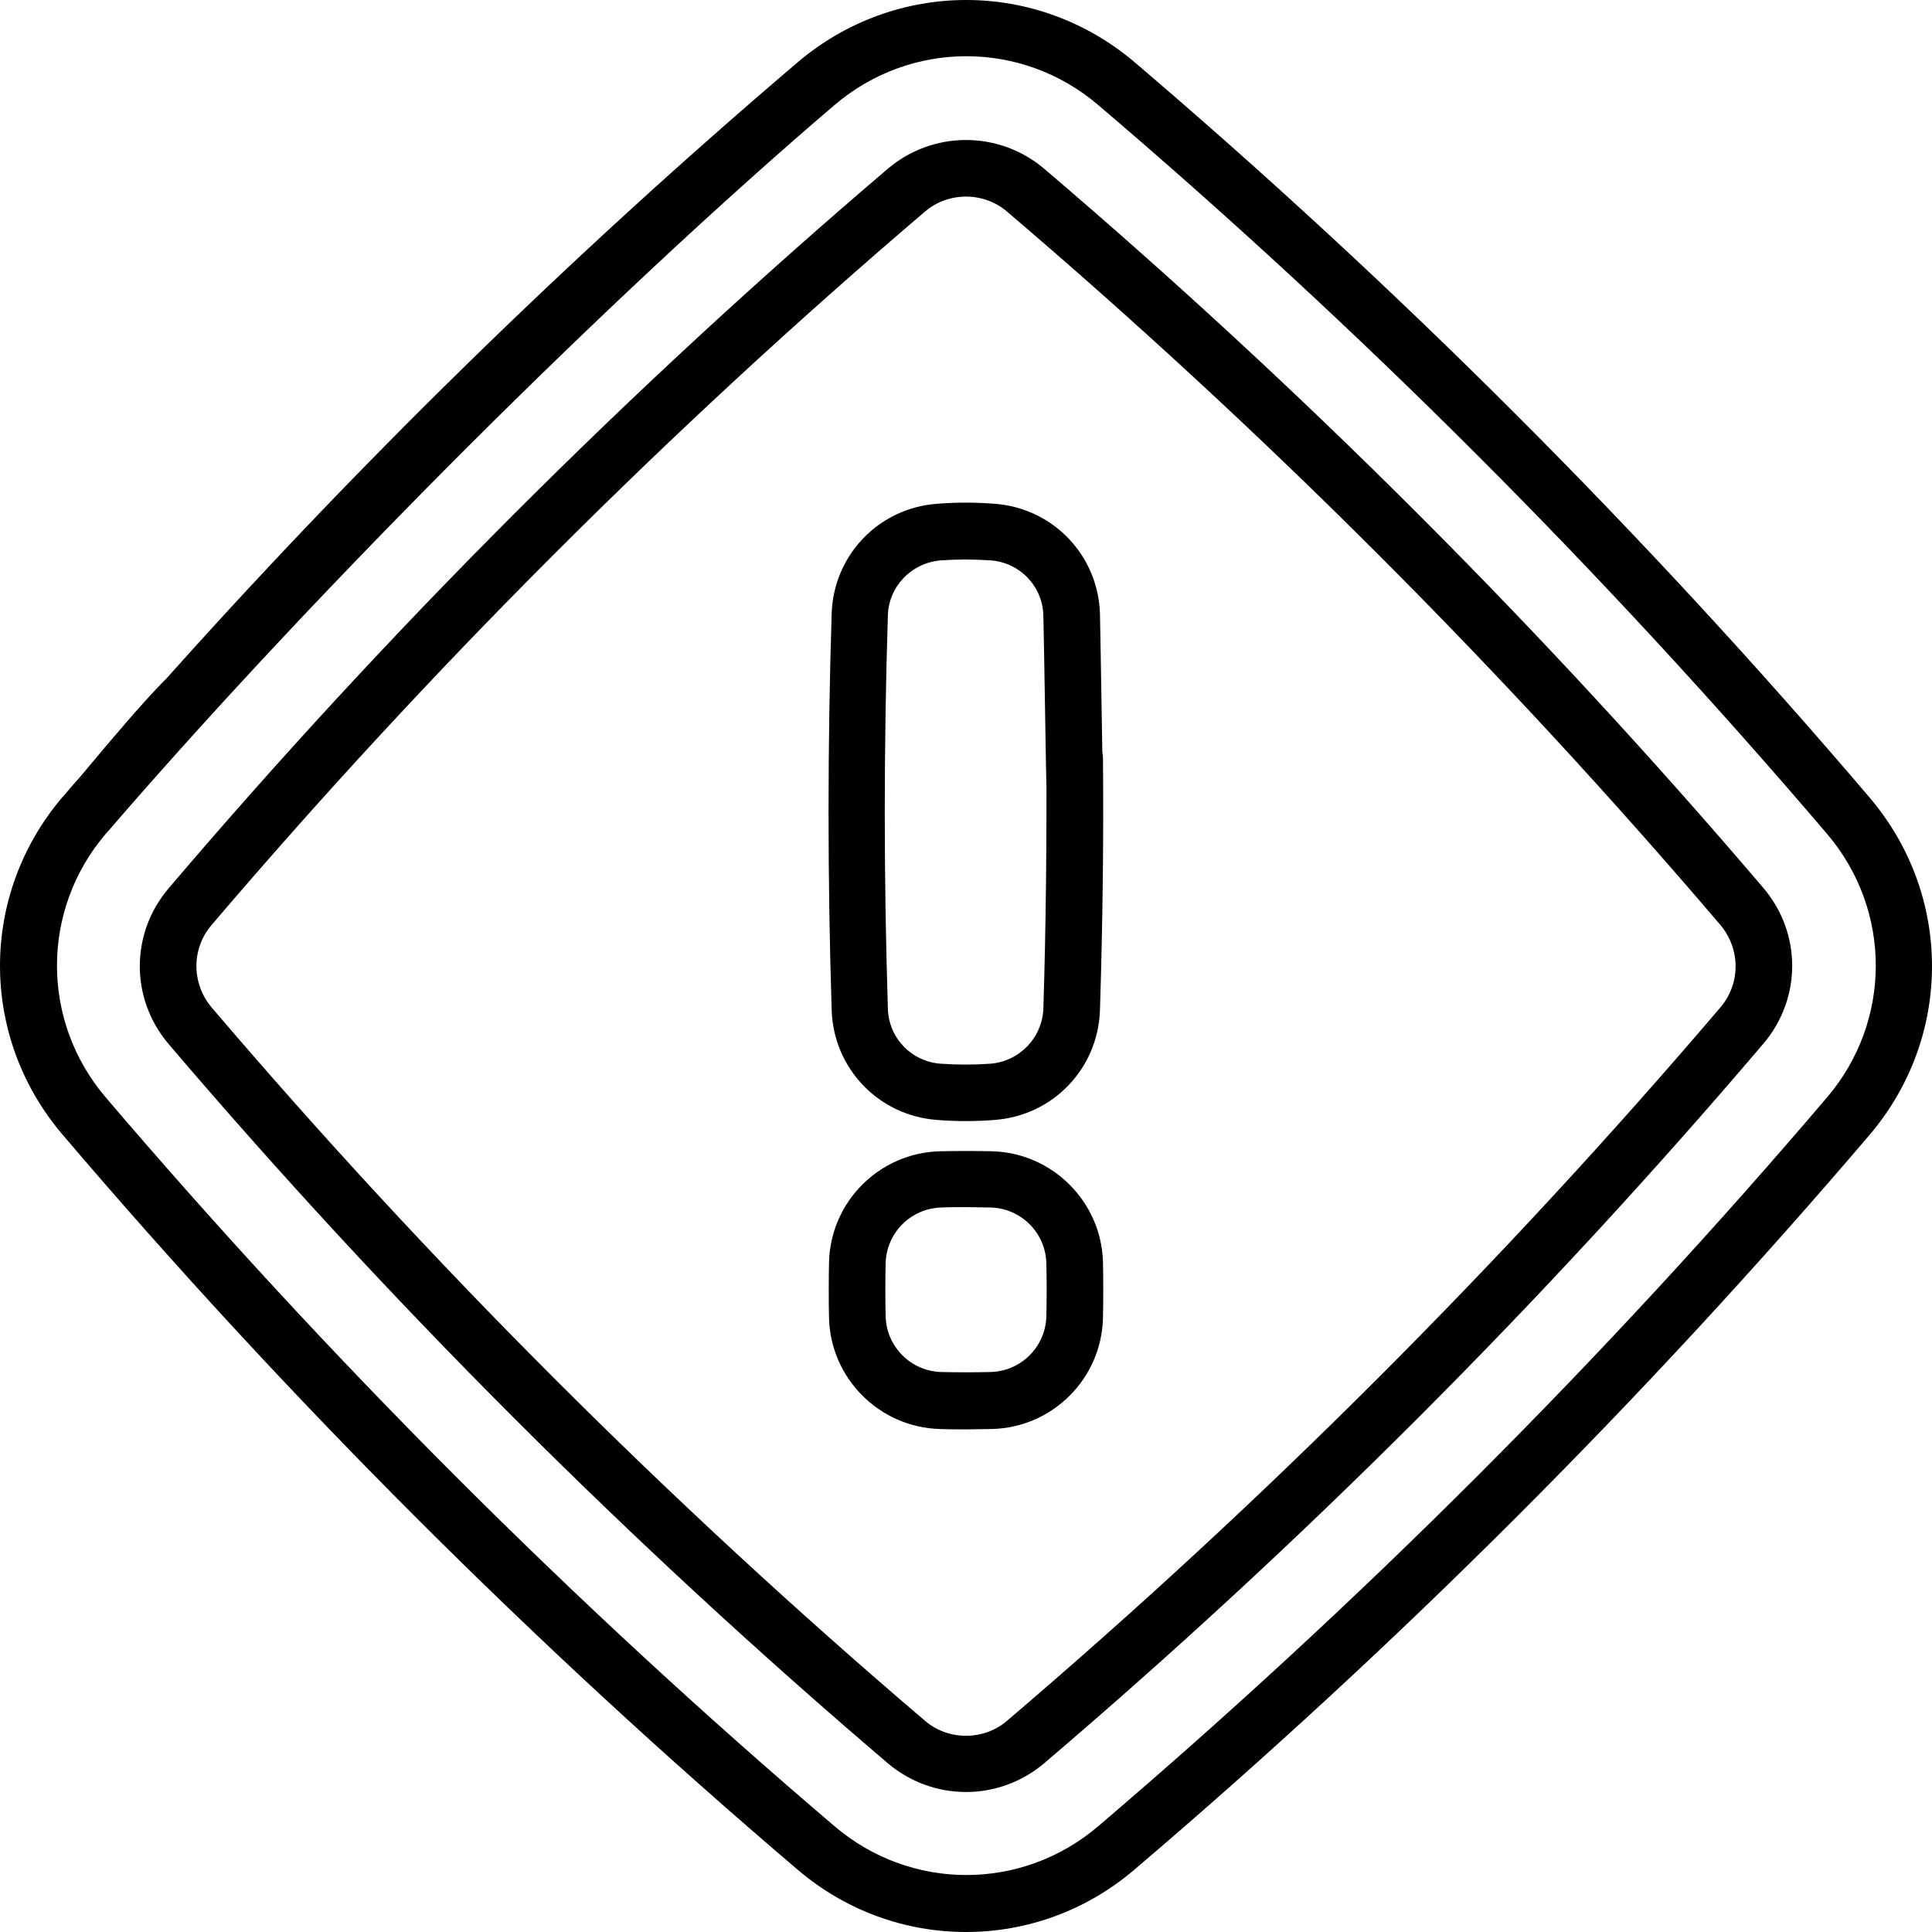
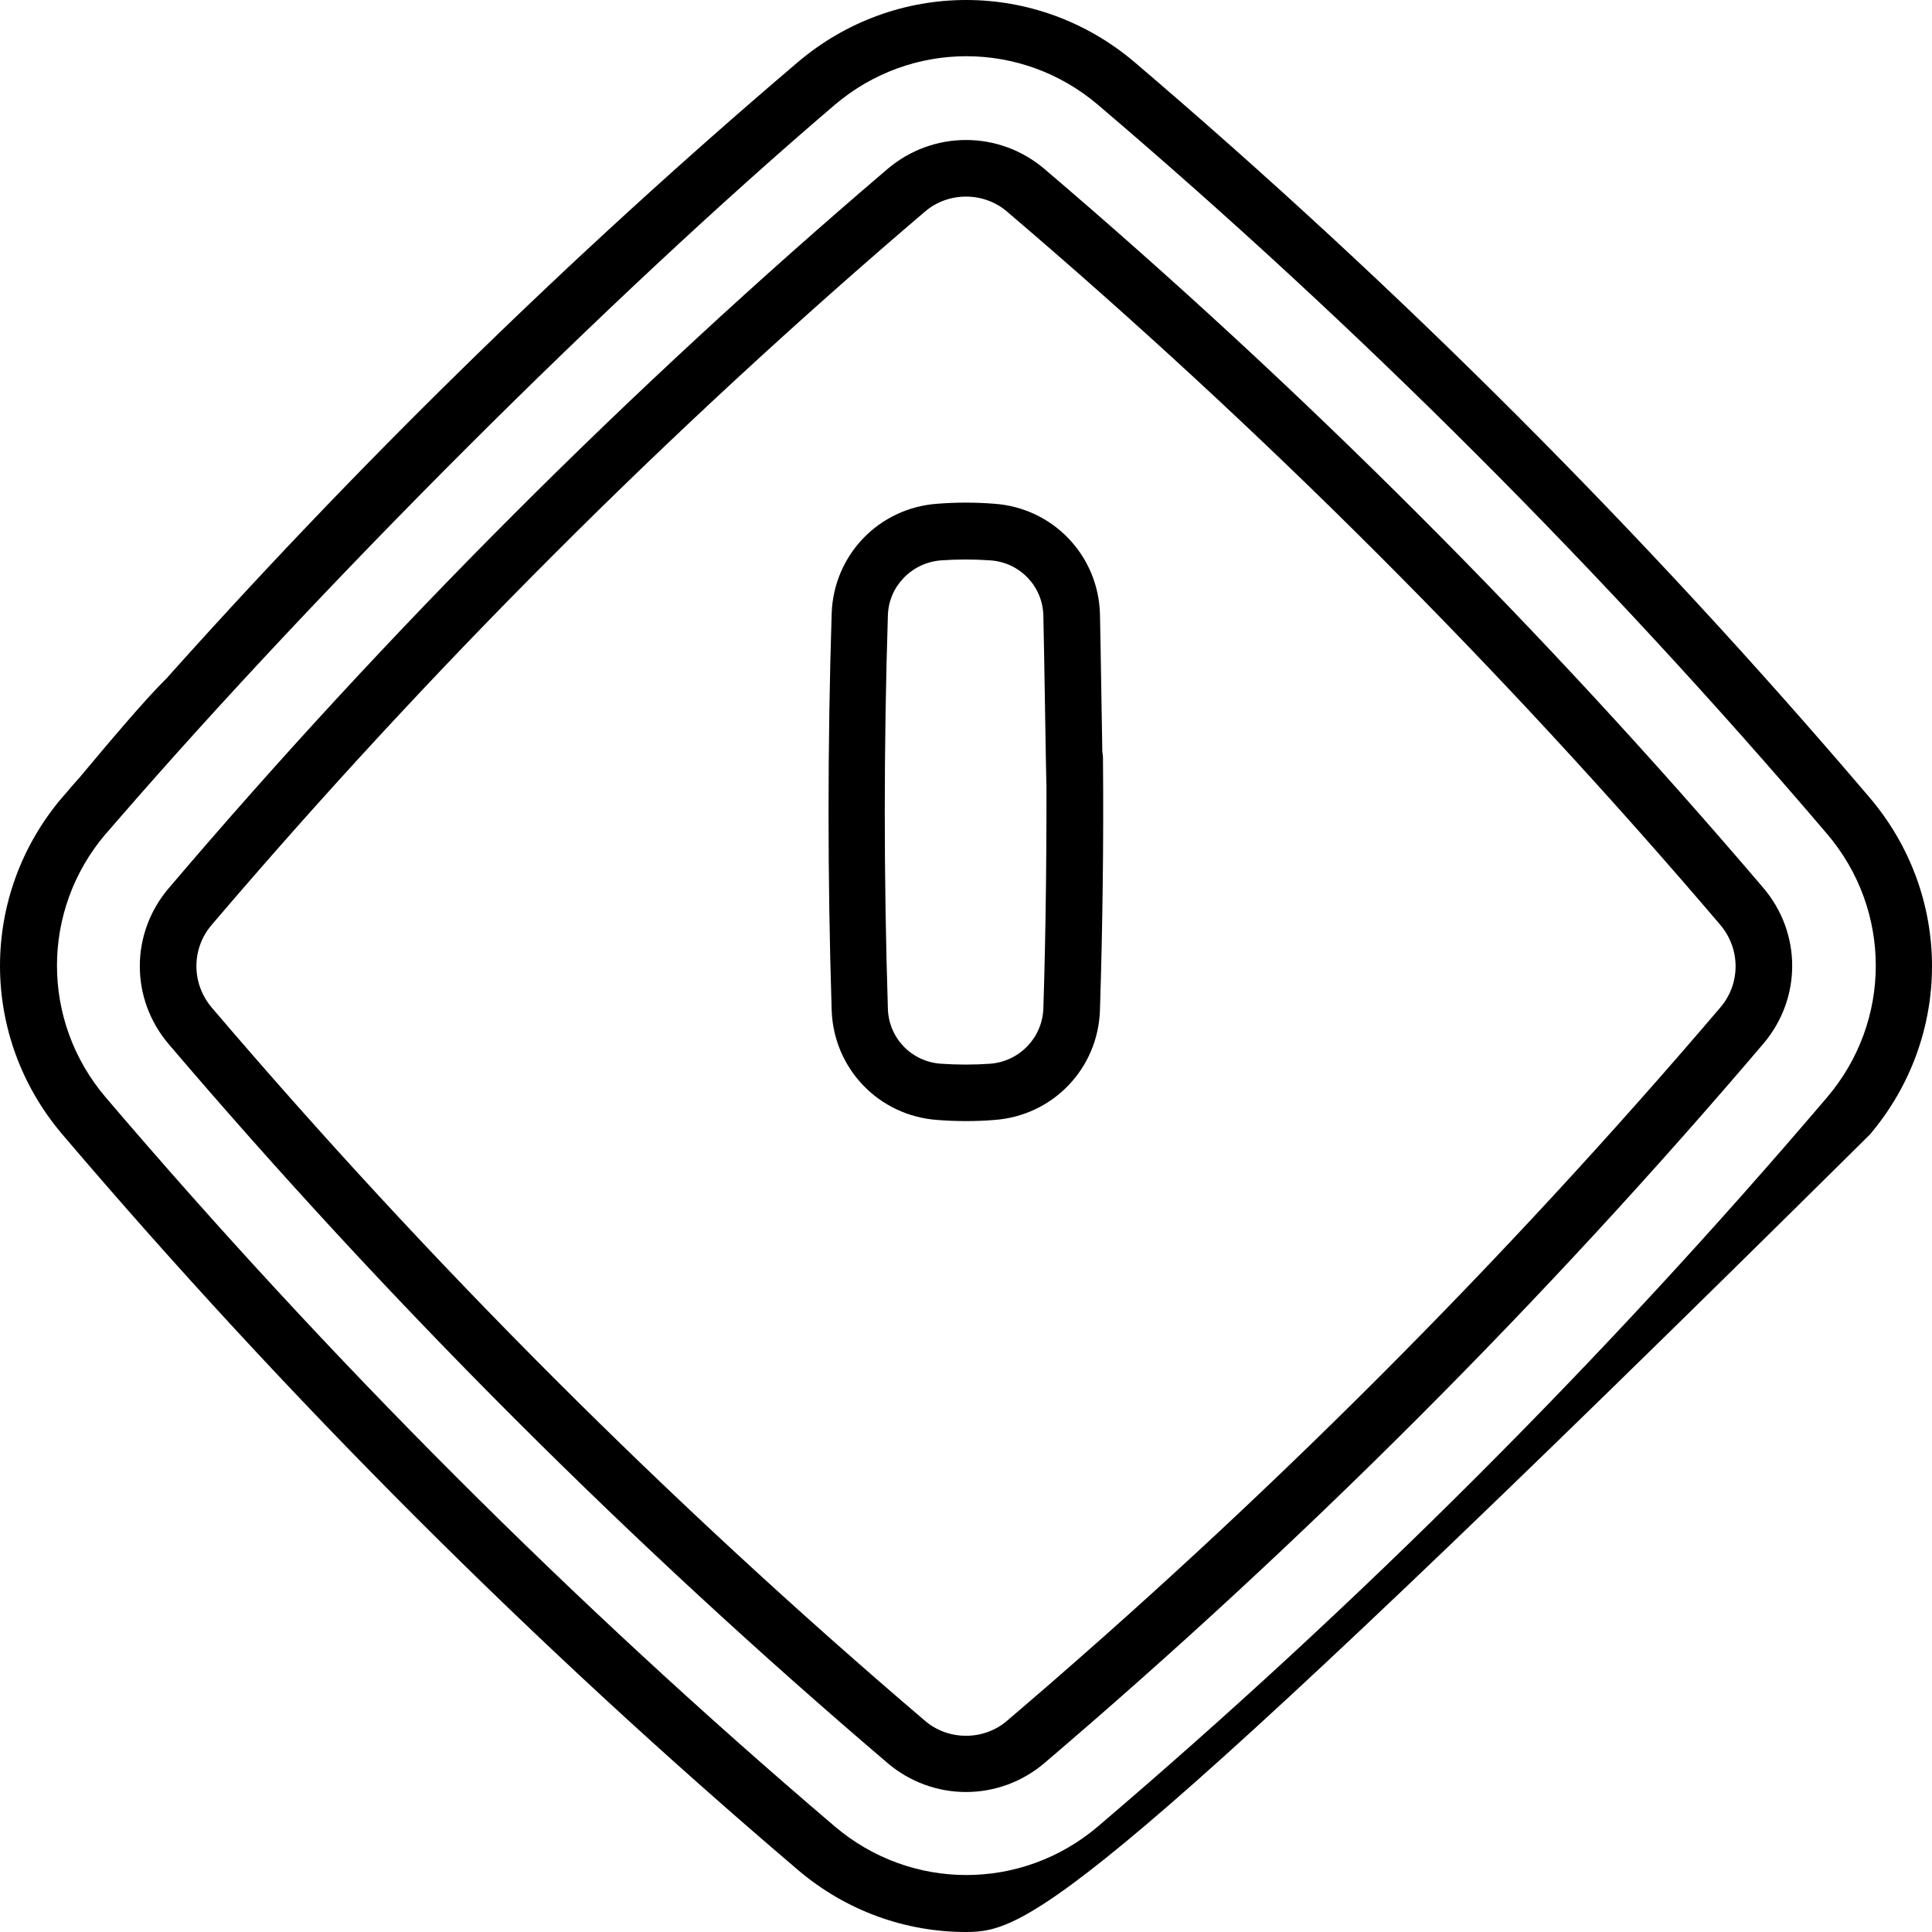
<svg xmlns="http://www.w3.org/2000/svg" version="1.1" id="Capa_1" x="0px" y="0px" viewBox="0 0 512 512" style="enable-background:new 0 0 512 512;" xml:space="preserve">
  <g>
-     <path d="M256,512c-15.9,0-31.7-5.5-44.6-16.5C141.5,436,76,370.5,16.5,300.6c-22-25.9-22-63.4,0-89.3l0.2-0.2   c1.5-1.8,3-3.5,4.6-5.3C60.5,158.7,46.8,181,50,183.7s-14.6,28.8-17.3,31.9c-1.5,1.7-3,3.5-4.5,5.2l-0.2,0.2   c-17.2,20.2-17.2,49.6,0,69.8c59,69.2,123.9,134.2,193.2,193.2c20.2,17.2,49.6,17.2,69.8,0c69.2-59,134.2-123.9,193.2-193.2   c17.2-20.2,17.2-49.6,0-69.8c-59-69.2-123.9-134.2-193.2-193.2c-20.2-17.2-49.6-17.2-69.8,0C161.2,79,85.3,155,31.4,217.1   c-2.8,3.1,13.3-20.4,10.2-23.2c-3.1-2.8-3.4-7.5-0.6-10.6C93.6,124.1,150.9,68,211.4,16.5c25.9-22,63.4-22,89.3,0   C370.5,76,436,141.5,495.5,211.4c22,25.9,22,63.4,0,89.3C436,370.5,370.5,436,300.6,495.5C287.7,506.5,271.9,512,256,512L256,512z" />
+     <path d="M256,512c-15.9,0-31.7-5.5-44.6-16.5C141.5,436,76,370.5,16.5,300.6c-22-25.9-22-63.4,0-89.3l0.2-0.2   c1.5-1.8,3-3.5,4.6-5.3C60.5,158.7,46.8,181,50,183.7s-14.6,28.8-17.3,31.9c-1.5,1.7-3,3.5-4.5,5.2l-0.2,0.2   c-17.2,20.2-17.2,49.6,0,69.8c59,69.2,123.9,134.2,193.2,193.2c20.2,17.2,49.6,17.2,69.8,0c69.2-59,134.2-123.9,193.2-193.2   c17.2-20.2,17.2-49.6,0-69.8c-59-69.2-123.9-134.2-193.2-193.2c-20.2-17.2-49.6-17.2-69.8,0C161.2,79,85.3,155,31.4,217.1   c-2.8,3.1,13.3-20.4,10.2-23.2c-3.1-2.8-3.4-7.5-0.6-10.6C93.6,124.1,150.9,68,211.4,16.5c25.9-22,63.4-22,89.3,0   C370.5,76,436,141.5,495.5,211.4c22,25.9,22,63.4,0,89.3C287.7,506.5,271.9,512,256,512L256,512z" />
    <path d="M256,474.9c-7.6,0-14.9-2.7-20.7-7.6C167,409.1,102.9,345,44.7,276.7c-10.2-12-10.2-29.3,0-41.3   C102.9,167,167,102.9,235.3,44.7c5.8-4.9,13.1-7.6,20.7-7.6s14.9,2.7,20.7,7.6C345,102.9,409.1,167,467.3,235.3   c10.2,12,10.2,29.3,0,41.3C409.1,345,345,409.1,276.7,467.3C270.9,472.2,263.6,474.9,256,474.9L256,474.9z M256,52.1   c-4,0-7.9,1.4-10.9,4c-67.7,57.7-131.3,121.3-189,189c-5.4,6.3-5.4,15.5,0,21.9c57.7,67.7,121.3,131.3,189,189c3,2.6,6.9,4,10.9,4   s7.9-1.4,10.9-4c67.7-57.7,131.3-121.3,189-189c5.4-6.3,5.4-15.5,0-21.9c-57.7-67.7-121.3-131.3-189-189   C263.9,53.5,260,52.1,256,52.1z" />
    <g>
      <path d="M256,297.1c-2.5,0-5.1-0.1-7.6-0.3c-15.5-1.1-27.5-13.6-28-29.1c-1.1-34.9-1.1-70.3,0-105.1c0.5-15.5,12.5-28,28-29.1    c5-0.4,10.1-0.4,15.1,0c15.5,1.1,27.5,13.6,28,29.1c0.1,2.8,0.7,42.9,0.8,45.7c0.1,4.1-3.5-0.5-7.6-0.4c-4.1,0.1-7.3,4-7.4-0.1    c-0.1-2.7-0.6-37-0.8-44.7c-0.2-7.8-6.3-14.1-14.1-14.6c-4.3-0.3-8.7-0.3-13,0c-7.8,0.6-13.9,6.9-14.1,14.6    c-1.1,34.6-1.1,69.6,0,104.2c0.2,7.8,6.3,14.1,14.1,14.6c4.3,0.3,8.7,0.3,13,0c7.8-0.6,13.8-6.9,14.1-14.6    c0.7-21.9,0.9-44.1,0.8-66.2c0-4.1,3.3-7.5,7.4-7.6h0.1c4.1,0,7.5,3.3,7.5,7.4c0.2,22.2-0.1,44.7-0.8,66.8    c-0.5,15.5-12.5,28-28,29.1C261.1,297,258.5,297.1,256,297.1L256,297.1z" />
-       <path d="M256,378.8c-2.3,0-4.6,0-6.9-0.1c-16-0.4-29-13.4-29.4-29.4c-0.1-4.9-0.1-9.9,0-14.8c0.4-16.1,13.4-29,29.4-29.4    c4.6-0.1,9.2-0.1,13.8,0c16,0.4,29,13.4,29.4,29.4c0.1,4.9,0.1,9.9,0,14.8c-0.4,16.1-13.4,29-29.4,29.4    C260.6,378.7,258.3,378.8,256,378.8L256,378.8z M256,319.9c-2.2,0-4.3,0-6.5,0.1c-8.1,0.2-14.6,6.7-14.8,14.8    c-0.1,4.6-0.1,9.3,0,14c0.2,8.1,6.7,14.6,14.8,14.8c4.3,0.1,8.7,0.1,13,0c8.1-0.2,14.6-6.7,14.8-14.8c0.1-4.6,0.1-9.3,0-14    c-0.2-8.1-6.7-14.6-14.8-14.8C260.3,320,258.2,319.9,256,319.9L256,319.9z M249.3,312.5L249.3,312.5L249.3,312.5z" />
    </g>
  </g>
</svg>